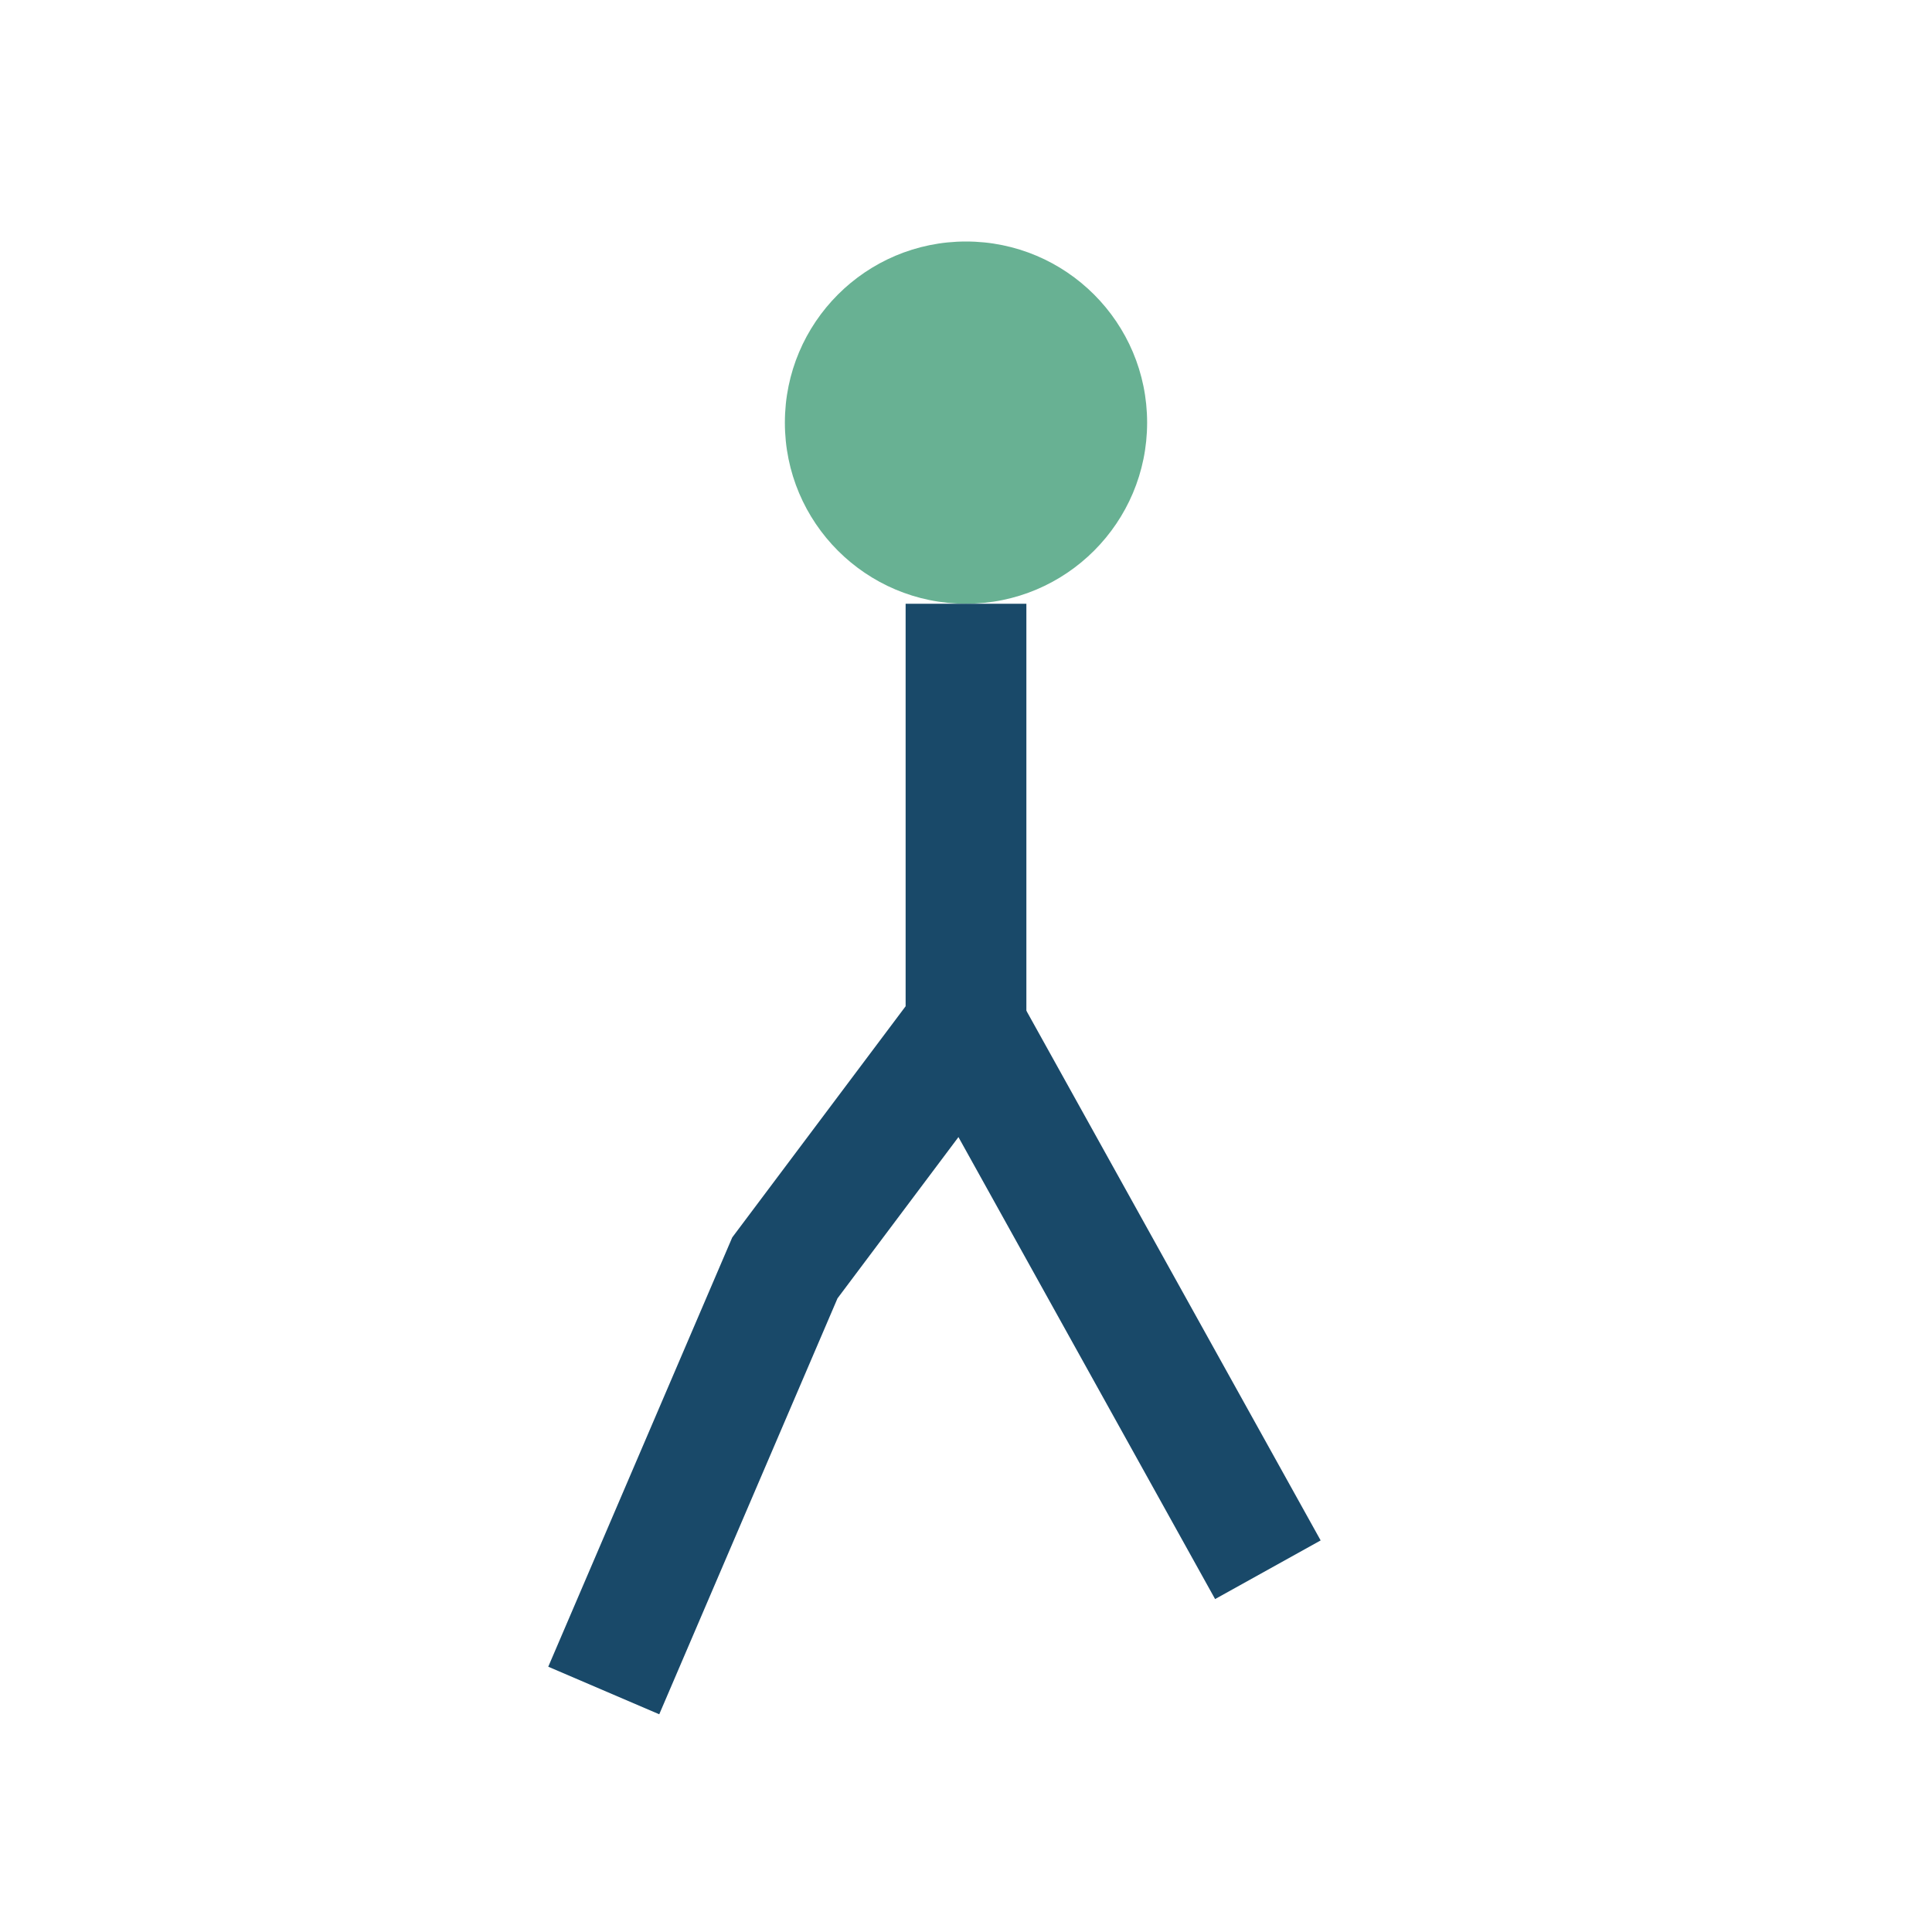
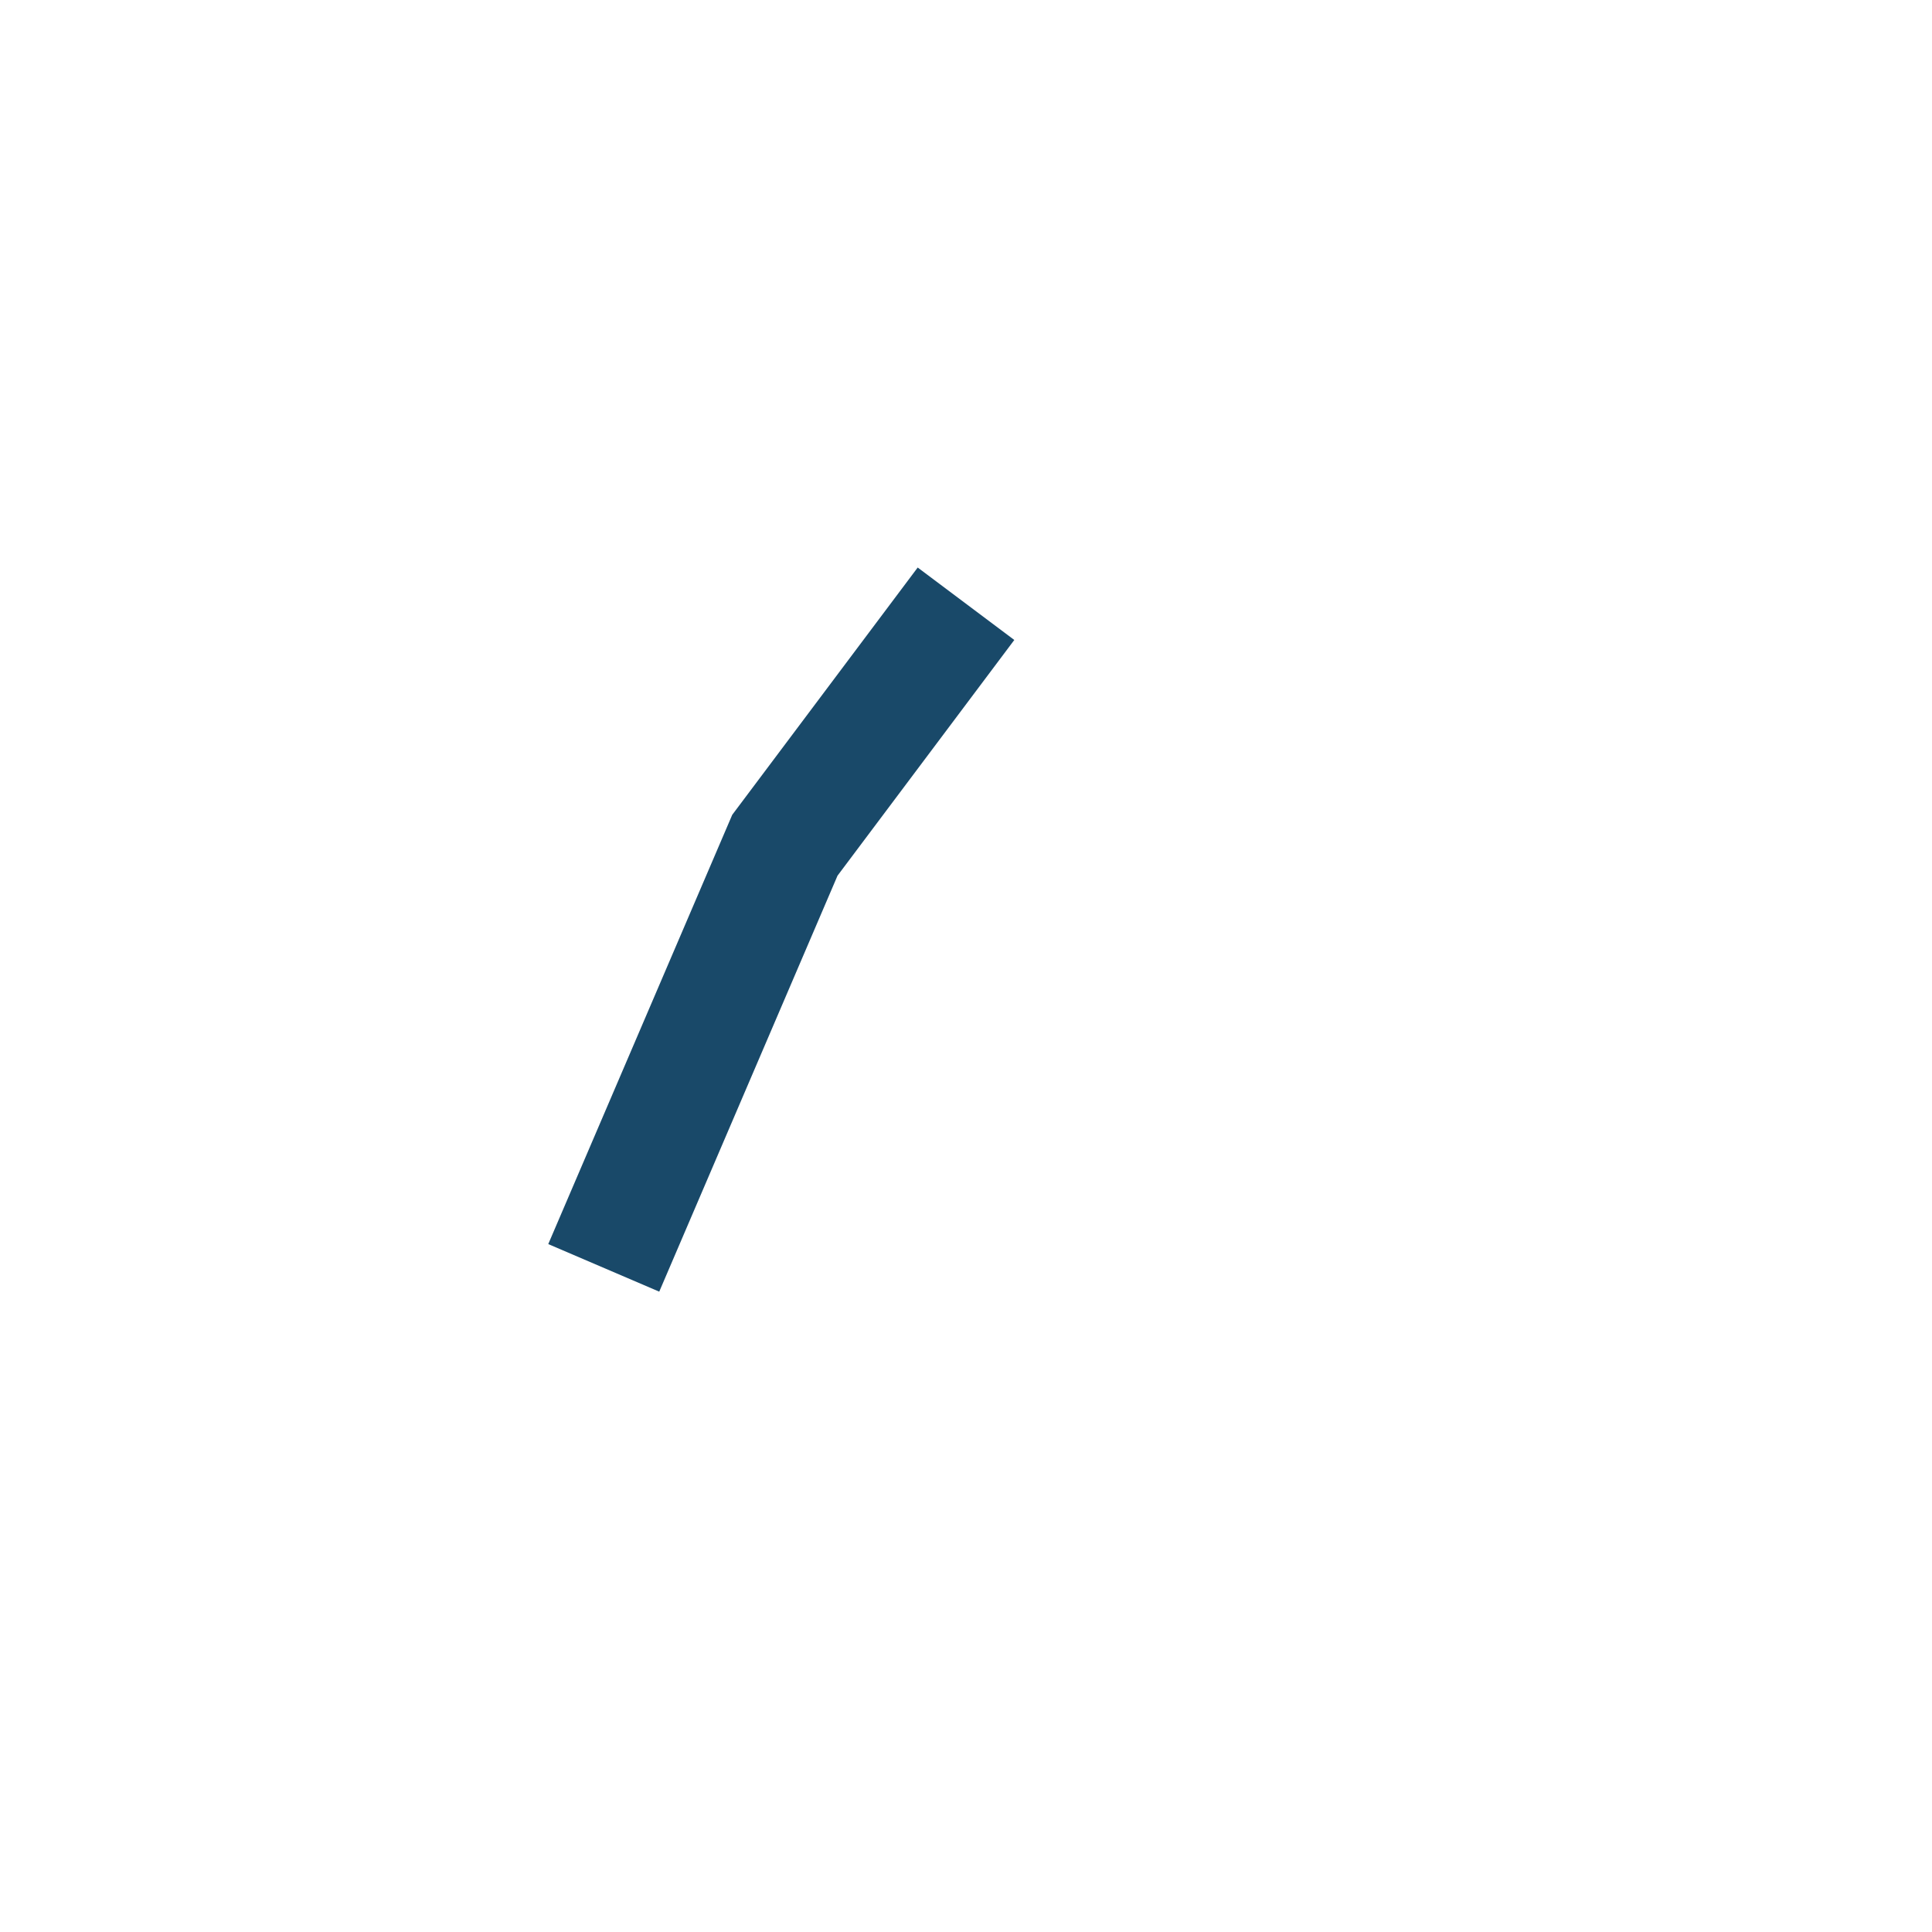
<svg xmlns="http://www.w3.org/2000/svg" width="32" height="32" viewBox="0 0 32 32">
-   <circle cx="16" cy="7" r="3" fill="#68B193" />
-   <path d="M16 10v7l-3 4-3 7" stroke="#194969" stroke-width="2" fill="none" />
-   <path d="M16 17l5 9" stroke="#194969" stroke-width="2" />
+   <path d="M16 10l-3 4-3 7" stroke="#194969" stroke-width="2" fill="none" />
</svg>